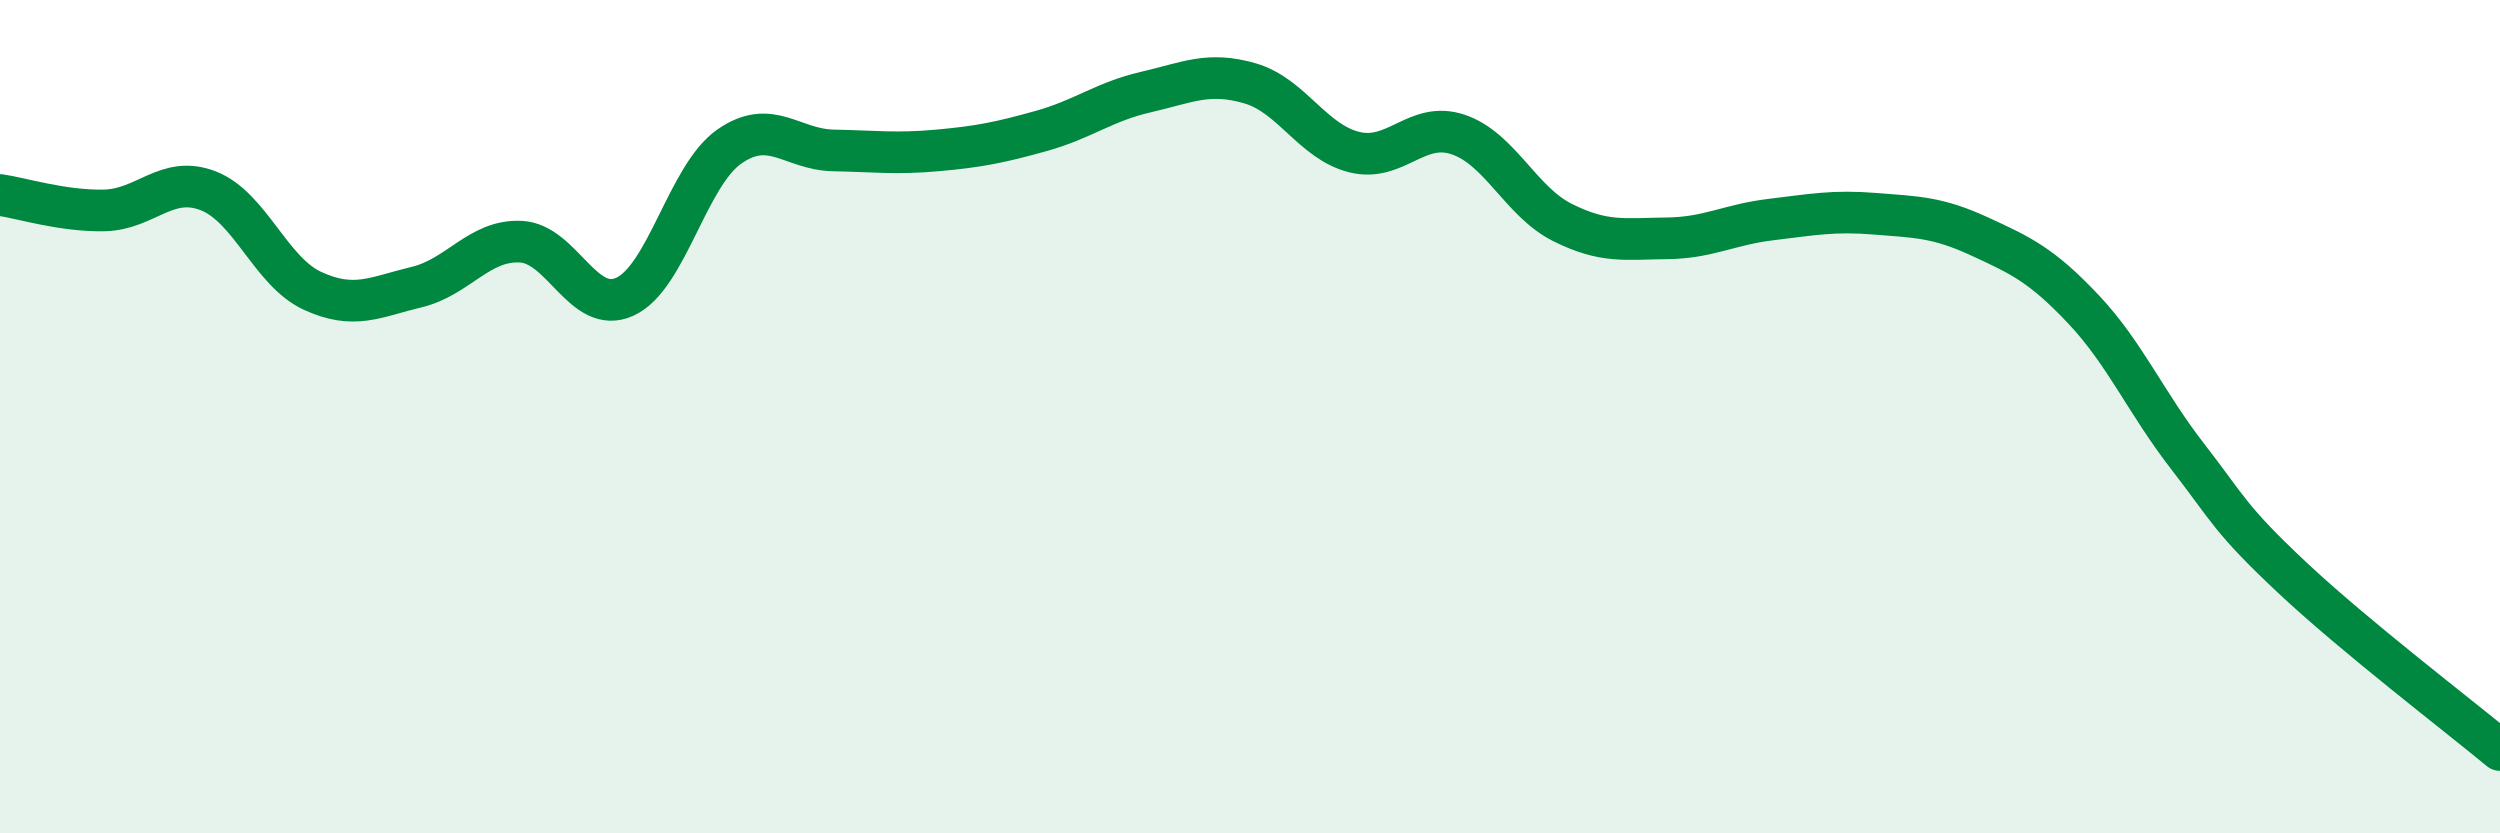
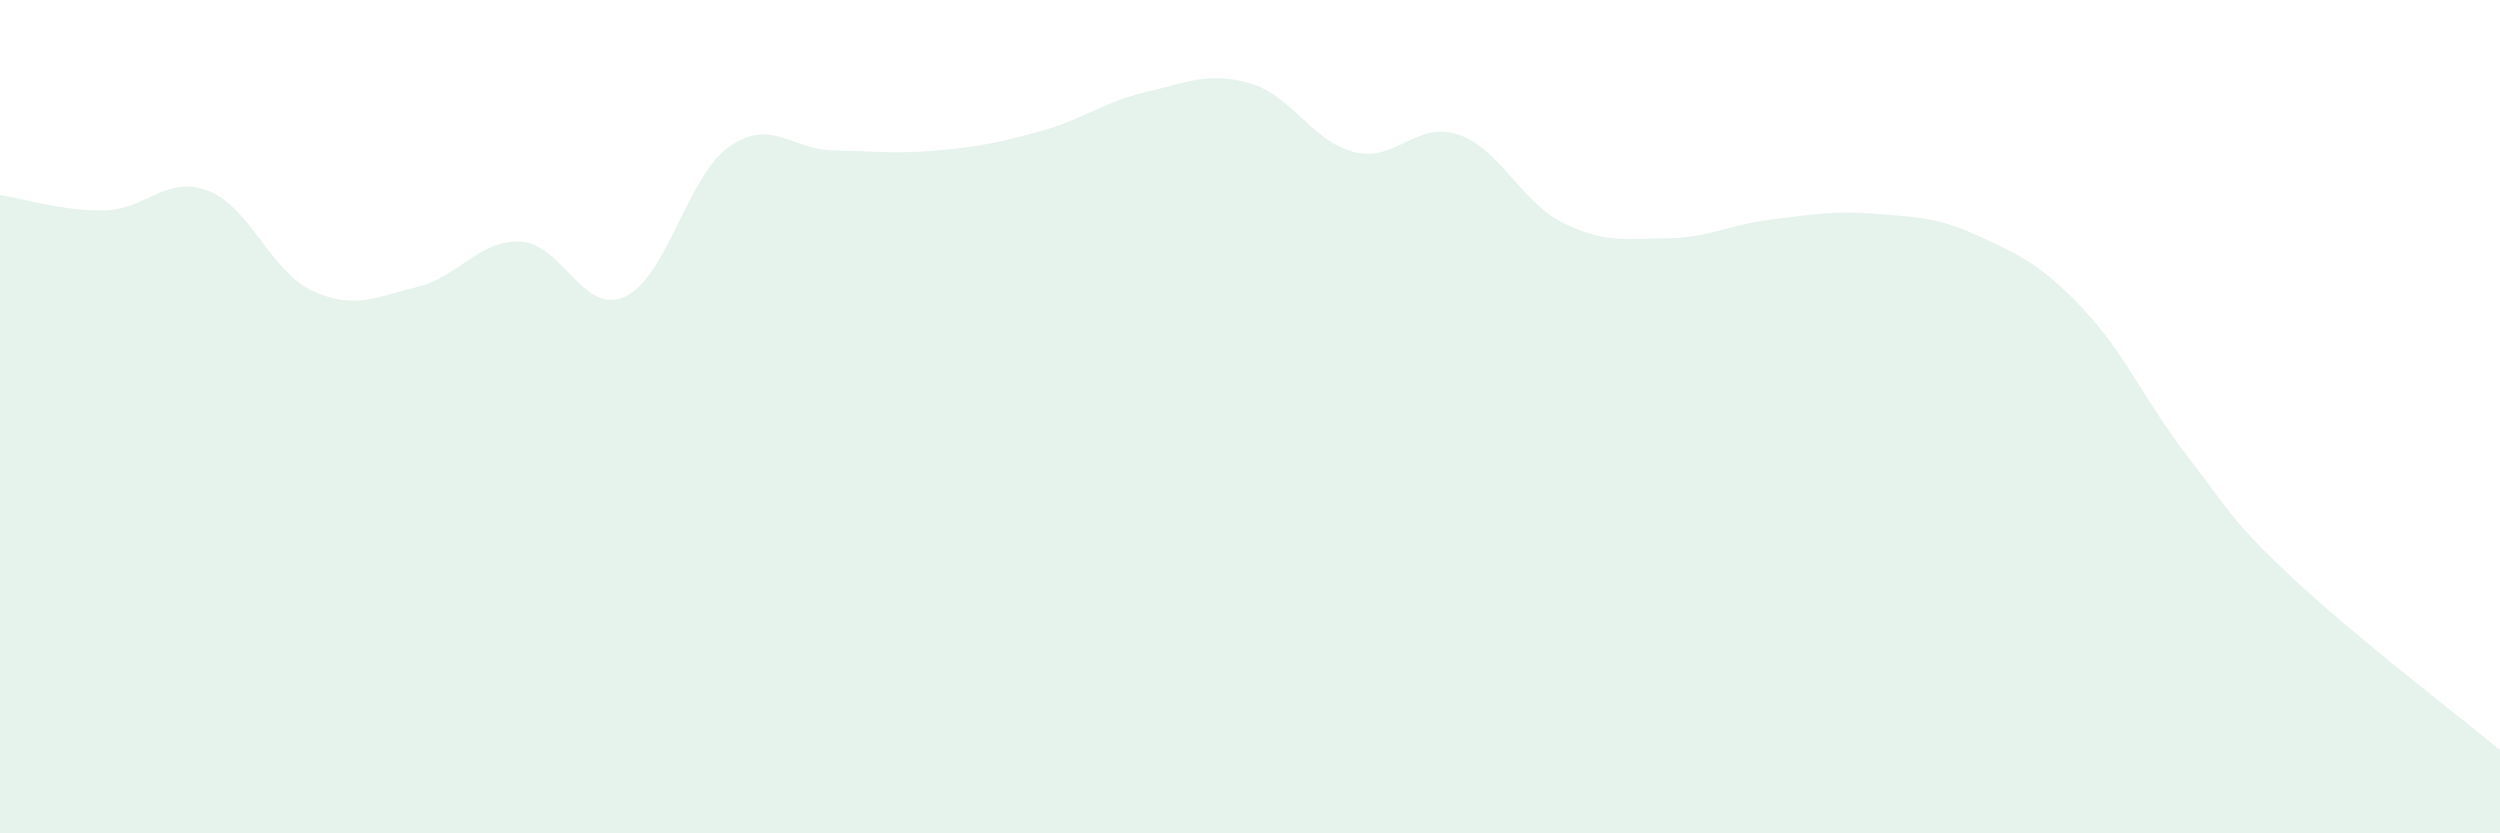
<svg xmlns="http://www.w3.org/2000/svg" width="60" height="20" viewBox="0 0 60 20">
  <path d="M 0,4.68 C 0.5,4.75 1.5,5.07 2.5,5.05 C 3.5,5.03 4,4.19 5,4.58 C 6,4.97 6.5,6.52 7.5,6.98 C 8.5,7.44 9,7.13 10,6.89 C 11,6.65 11.5,5.75 12.5,5.8 C 13.5,5.85 14,7.58 15,7.12 C 16,6.66 16.5,4.22 17.5,3.52 C 18.5,2.82 19,3.59 20,3.61 C 21,3.63 21.5,3.7 22.5,3.61 C 23.5,3.52 24,3.42 25,3.14 C 26,2.86 26.5,2.44 27.5,2.21 C 28.5,1.98 29,1.71 30,2 C 31,2.29 31.5,3.4 32.5,3.65 C 33.5,3.9 34,2.89 35,3.23 C 36,3.57 36.5,4.84 37.5,5.34 C 38.5,5.84 39,5.73 40,5.72 C 41,5.71 41.5,5.39 42.5,5.27 C 43.5,5.15 44,5.05 45,5.13 C 46,5.21 46.5,5.21 47.5,5.67 C 48.5,6.13 49,6.36 50,7.42 C 51,8.48 51.5,9.66 52.5,10.95 C 53.5,12.24 53.5,12.44 55,13.85 C 56.5,15.26 59,17.17 60,18L60 20L0 20Z" fill="#008740" opacity="0.1" stroke-linecap="round" stroke-linejoin="round" />
-   <path d="M 0,4.68 C 0.5,4.75 1.5,5.07 2.5,5.05 C 3.5,5.03 4,4.19 5,4.58 C 6,4.97 6.5,6.52 7.5,6.98 C 8.5,7.44 9,7.13 10,6.89 C 11,6.65 11.5,5.75 12.5,5.8 C 13.5,5.85 14,7.58 15,7.12 C 16,6.66 16.5,4.22 17.5,3.52 C 18.5,2.82 19,3.59 20,3.61 C 21,3.63 21.5,3.7 22.5,3.61 C 23.5,3.52 24,3.42 25,3.14 C 26,2.86 26.5,2.44 27.5,2.21 C 28.5,1.98 29,1.71 30,2 C 31,2.29 31.5,3.4 32.5,3.65 C 33.5,3.9 34,2.89 35,3.23 C 36,3.57 36.5,4.84 37.5,5.34 C 38.5,5.84 39,5.73 40,5.72 C 41,5.71 41.5,5.39 42.5,5.27 C 43.5,5.15 44,5.05 45,5.13 C 46,5.21 46.5,5.21 47.5,5.67 C 48.5,6.13 49,6.36 50,7.42 C 51,8.48 51.5,9.66 52.5,10.95 C 53.5,12.24 53.5,12.44 55,13.85 C 56.5,15.26 59,17.17 60,18" stroke="#008740" stroke-width="1" fill="none" stroke-linecap="round" stroke-linejoin="round" />
</svg>